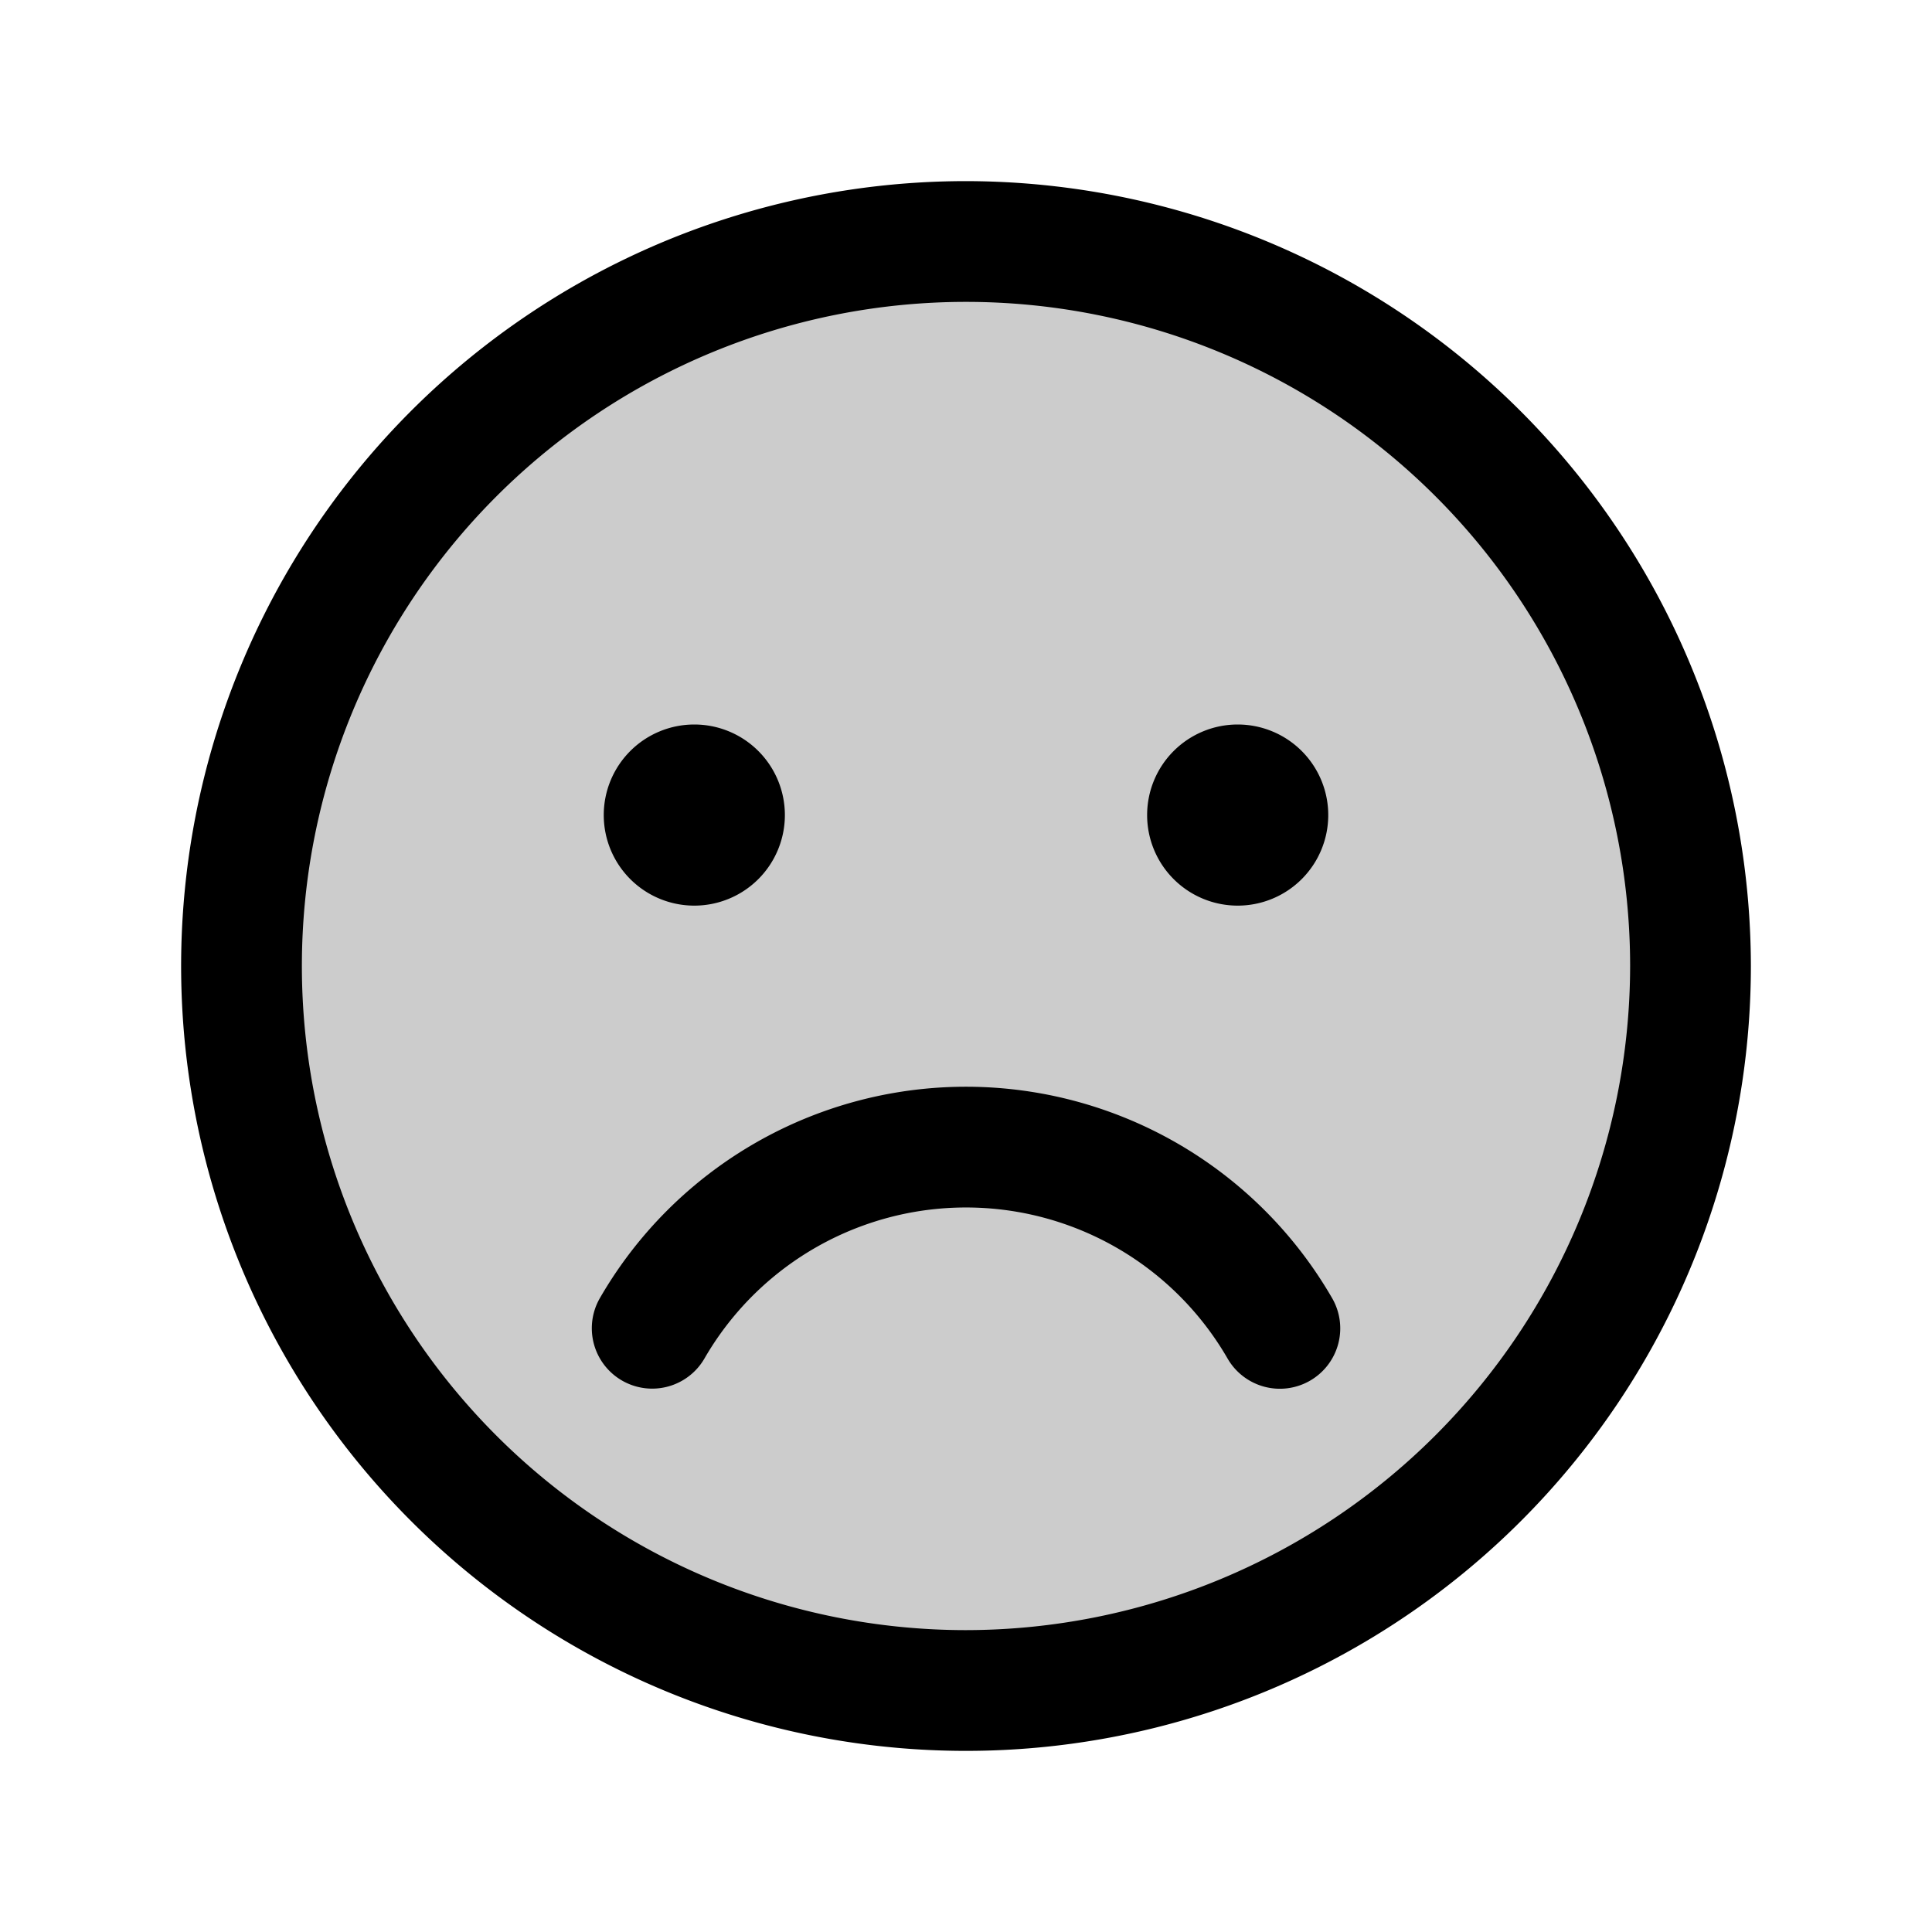
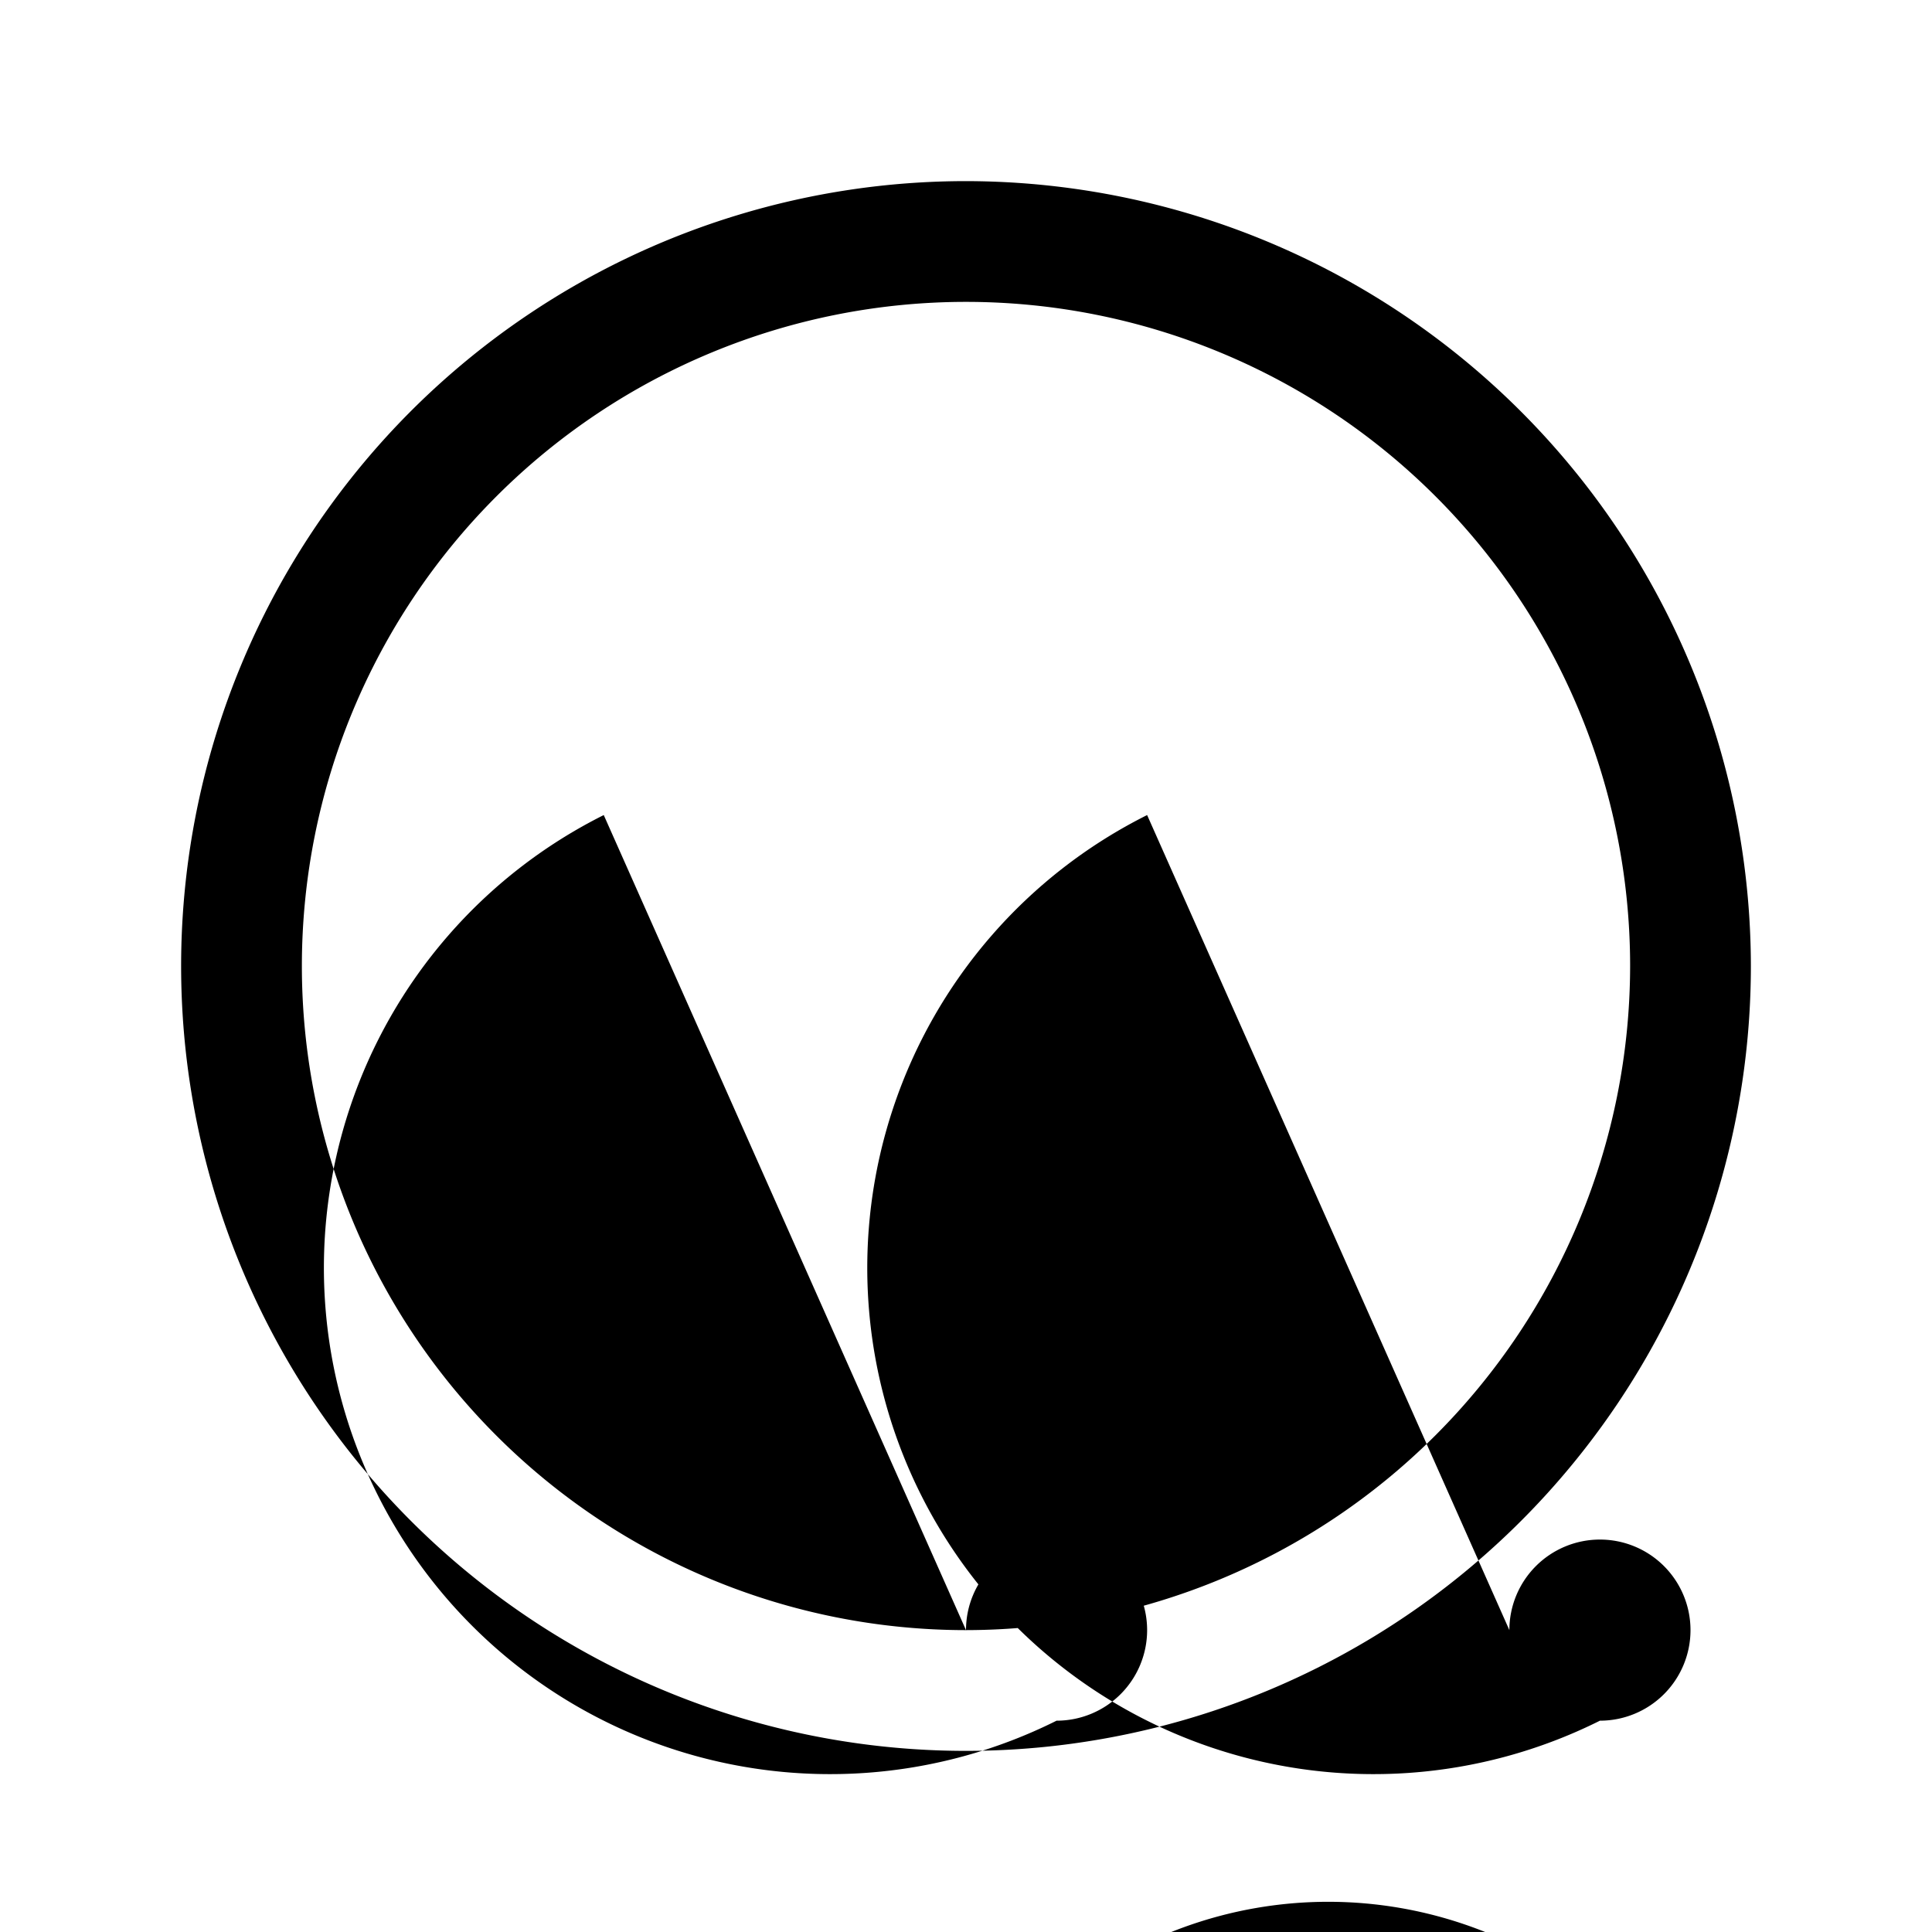
<svg xmlns="http://www.w3.org/2000/svg" fill="#000000" width="800px" height="800px" viewBox="0 0 256 256" id="Flat">
-   <path d="M224,128a96,96,0,1,1-96-96A96,96,0,0,1,224,128Z" opacity="0.2" />
-   <path d="M128,24A104,104,0,1,0,232,128,104.118,104.118,0,0,0,128,24Zm0,192a88,88,0,1,1,88-88A88.1,88.1,0,0,1,128,216ZM80,108a12,12,0,1,1,12,12A12,12,0,0,1,80,108Zm72,0a12,12,0,1,1,12,12A12,12,0,0,1,152,108Zm24.505,63.995a8,8,0,1,1-13.85,8.011,40.016,40.016,0,0,0-69.31-0,8,8,0,0,1-13.851-8.011,56.016,56.016,0,0,1,97.01 0Z" />
+   <path d="M128,24A104,104,0,1,0,232,128,104.118,104.118,0,0,0,128,24Zm0,192a88,88,0,1,1,88-88A88.1,88.1,0,0,1,128,216Za12,12,0,1,1,12,12A12,12,0,0,1,80,108Zm72,0a12,12,0,1,1,12,12A12,12,0,0,1,152,108Zm24.505,63.995a8,8,0,1,1-13.85,8.011,40.016,40.016,0,0,0-69.31-0,8,8,0,0,1-13.851-8.011,56.016,56.016,0,0,1,97.01 0Z" />
</svg>